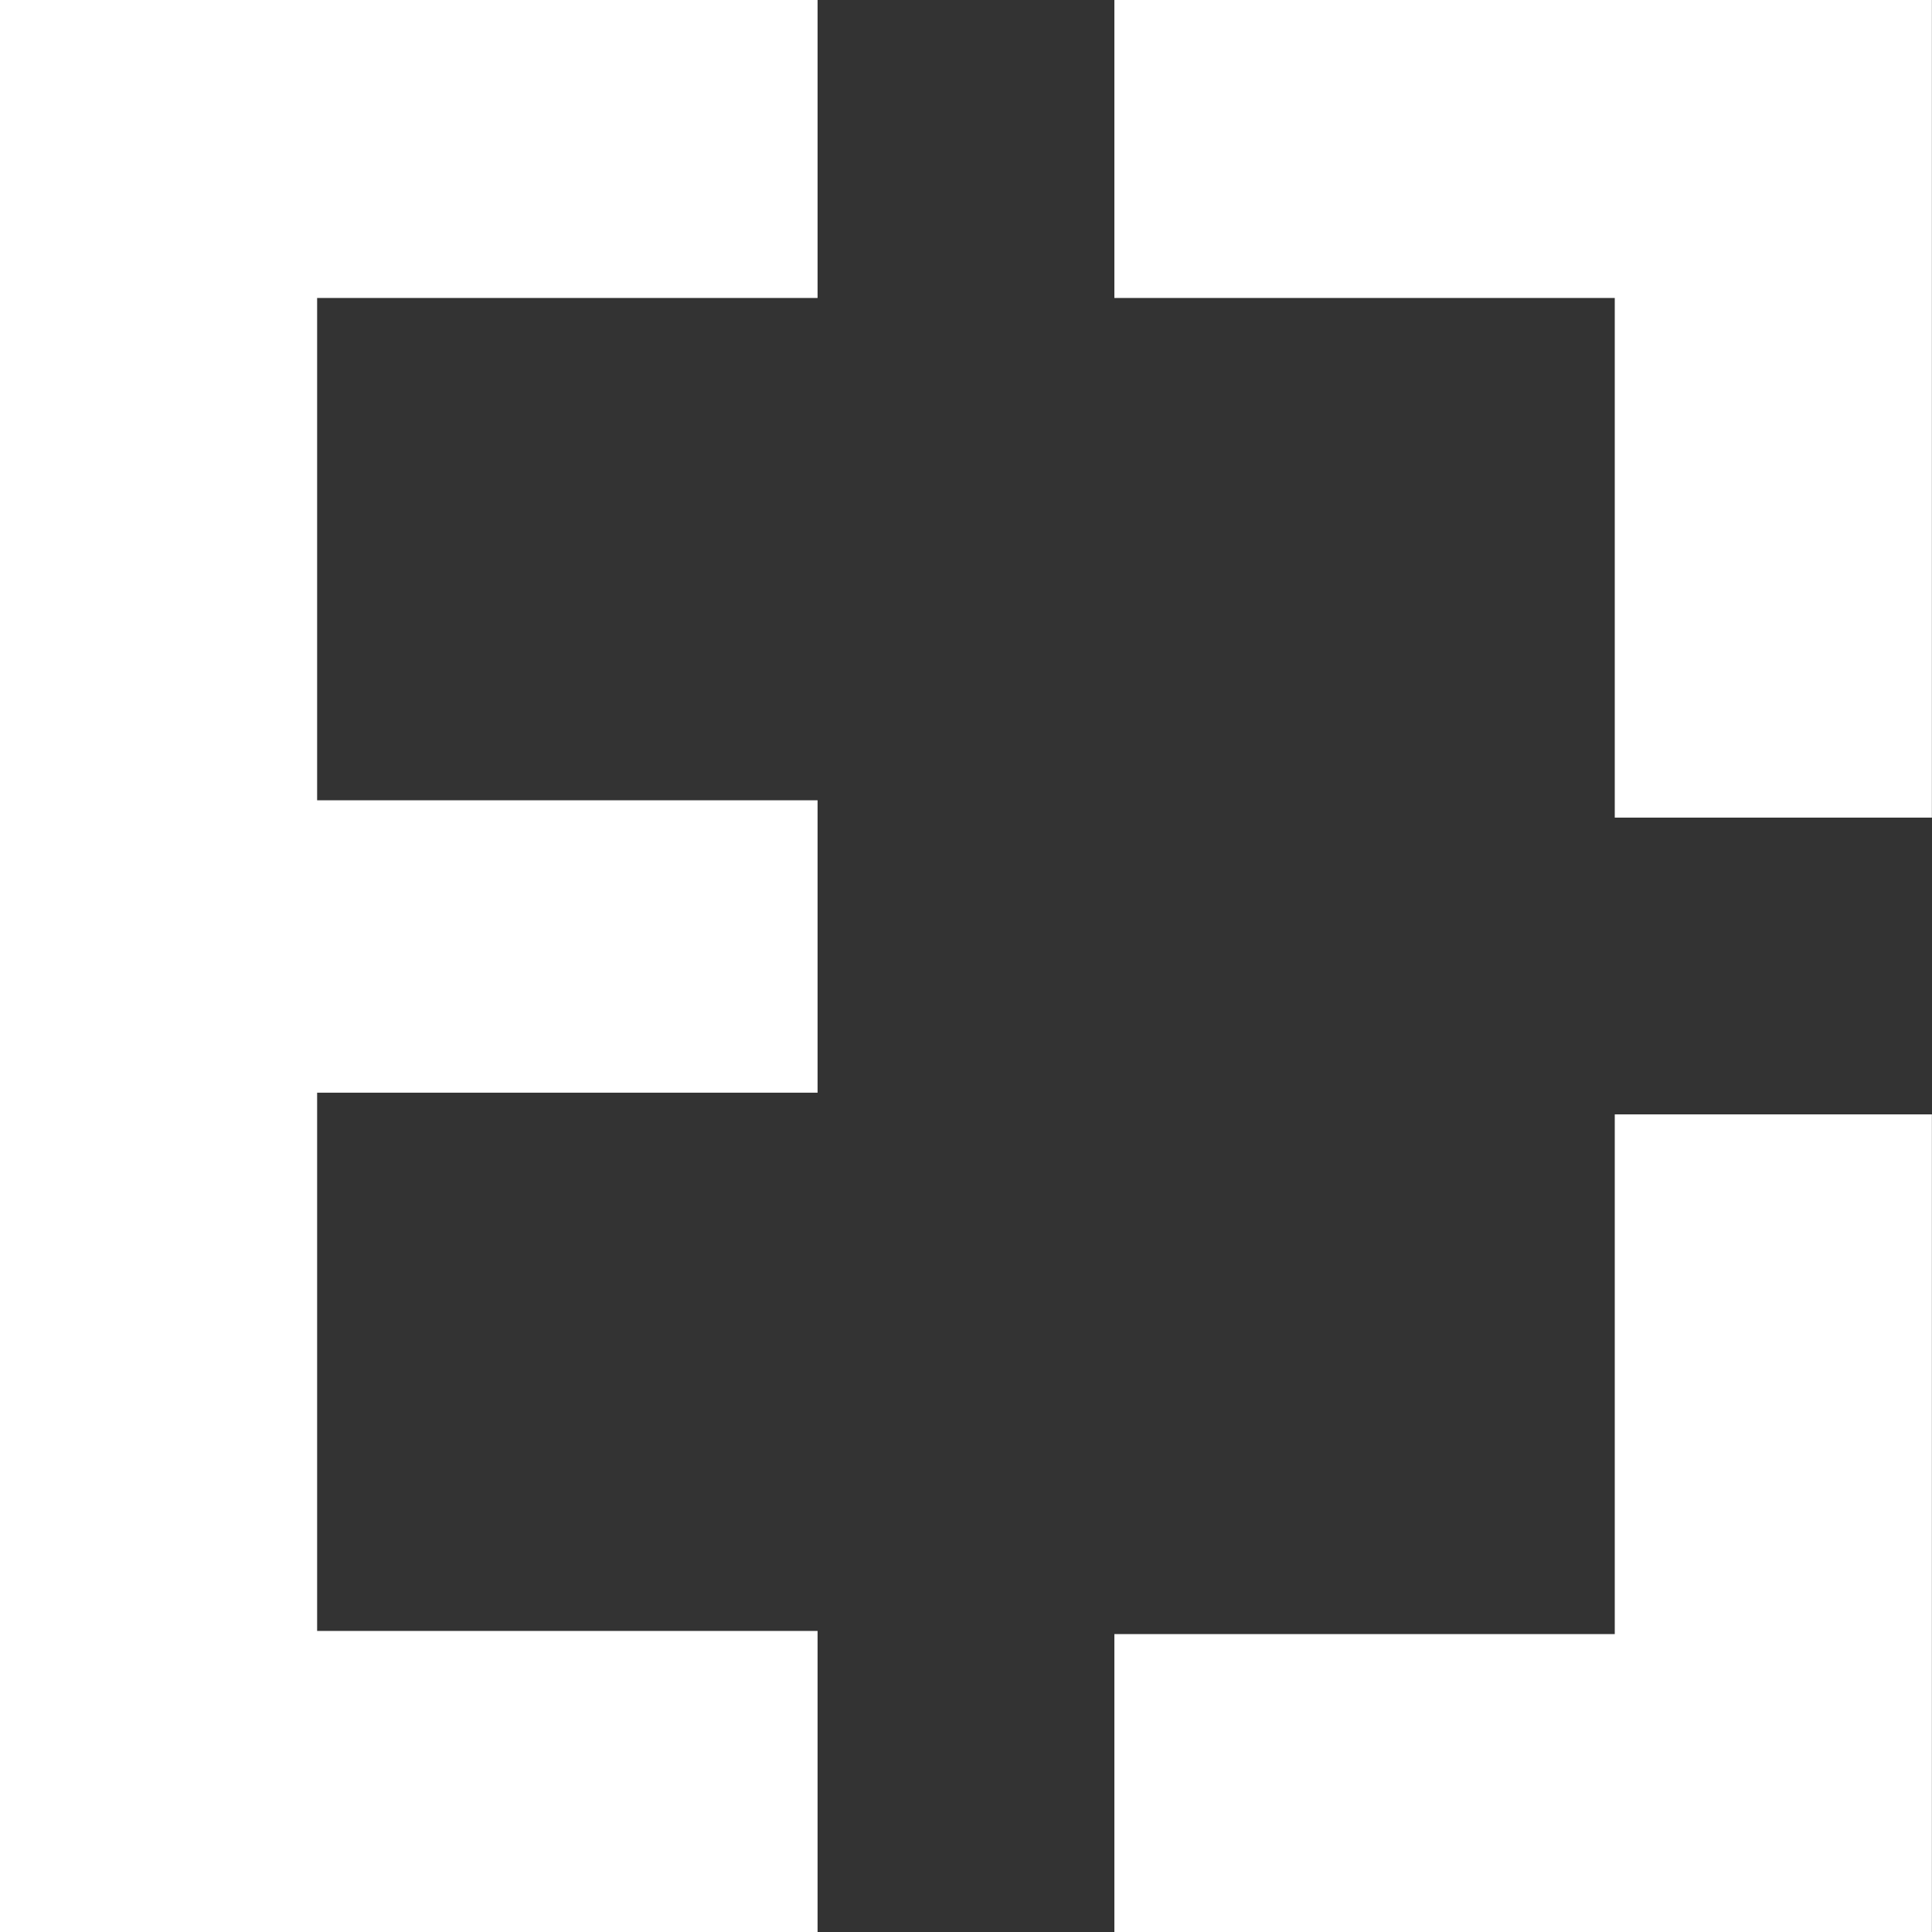
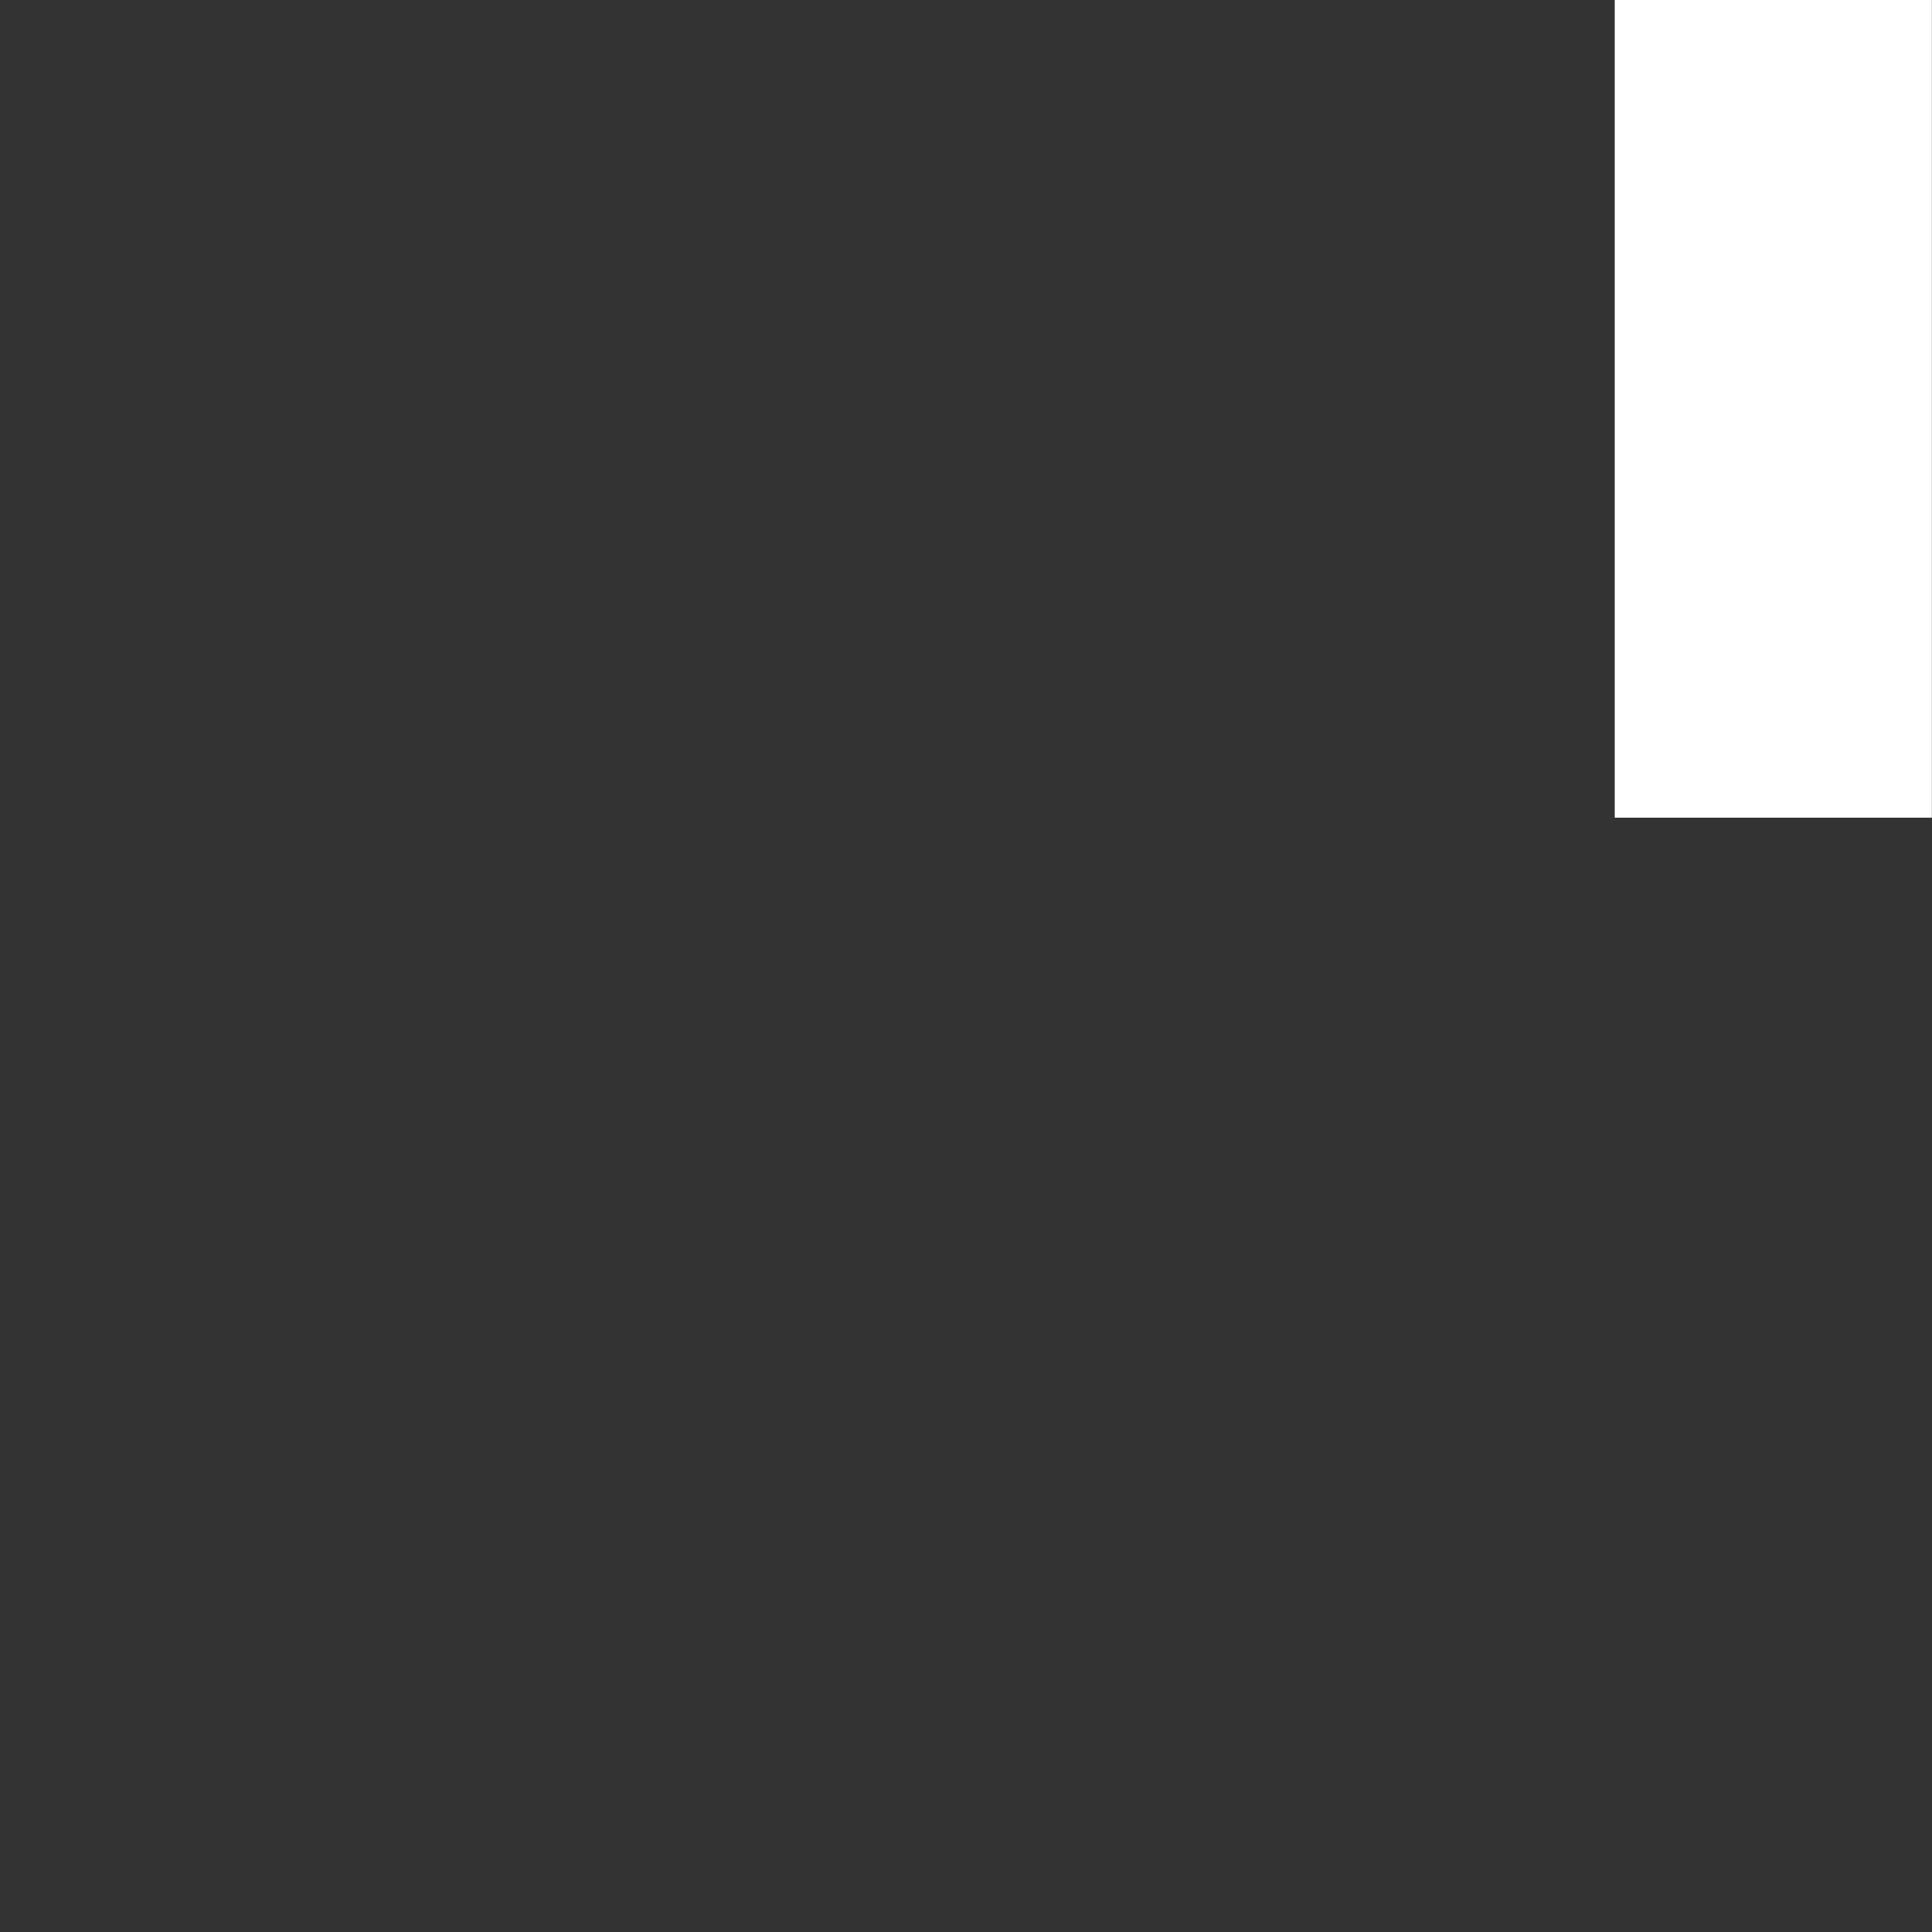
<svg xmlns="http://www.w3.org/2000/svg" width="35" height="35" viewBox="0 0 35 35" fill="none">
  <rect x="0" y="0" width="35" height="35" fill="#333333" stroke="none" />
-   <path d="M14.811 5.398V0H0V35H14.811V29.546H5.745V19.795H14.811V14.498H5.745V5.398H14.811Z" fill="white" />
-   <path d="M34.998 0H20.188V5.398H29.253V14.812H34.998V0Z" fill="white" />
-   <path d="M34.998 35.001H20.188V29.603H29.253V20.188H34.998V35.001Z" fill="white" />
+   <path d="M34.998 0H20.188H29.253V14.812H34.998V0Z" fill="white" />
</svg>